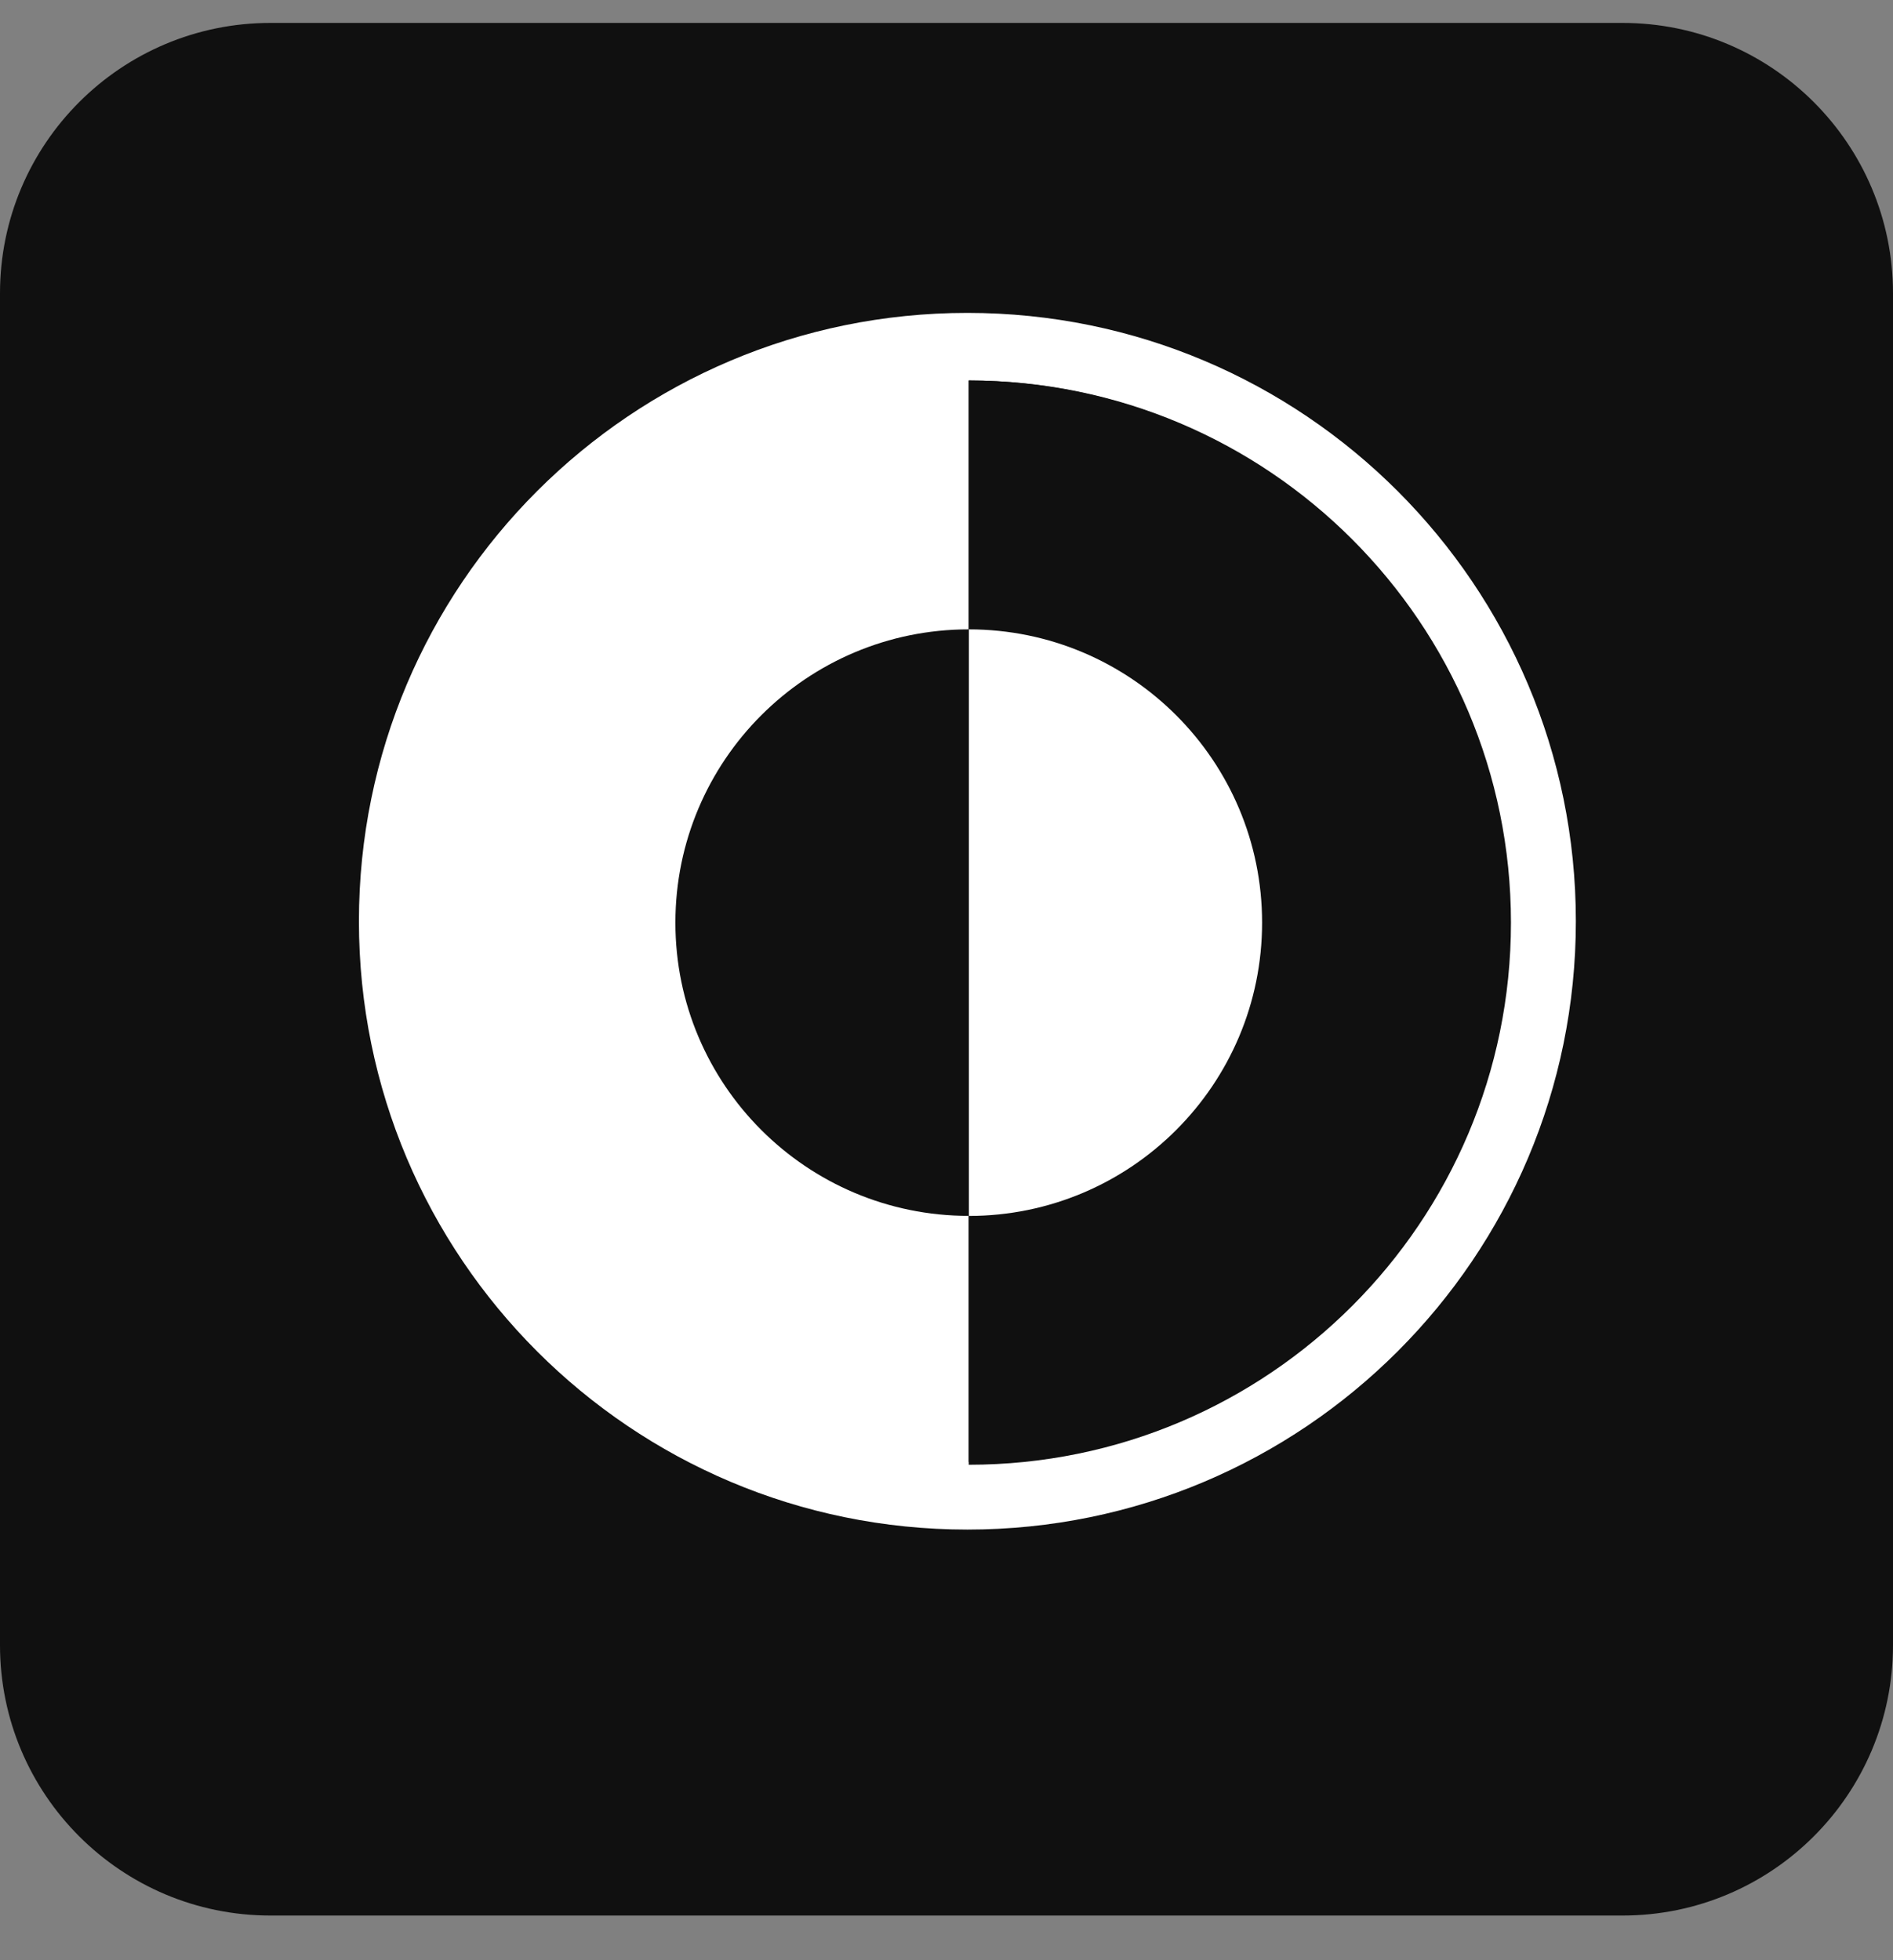
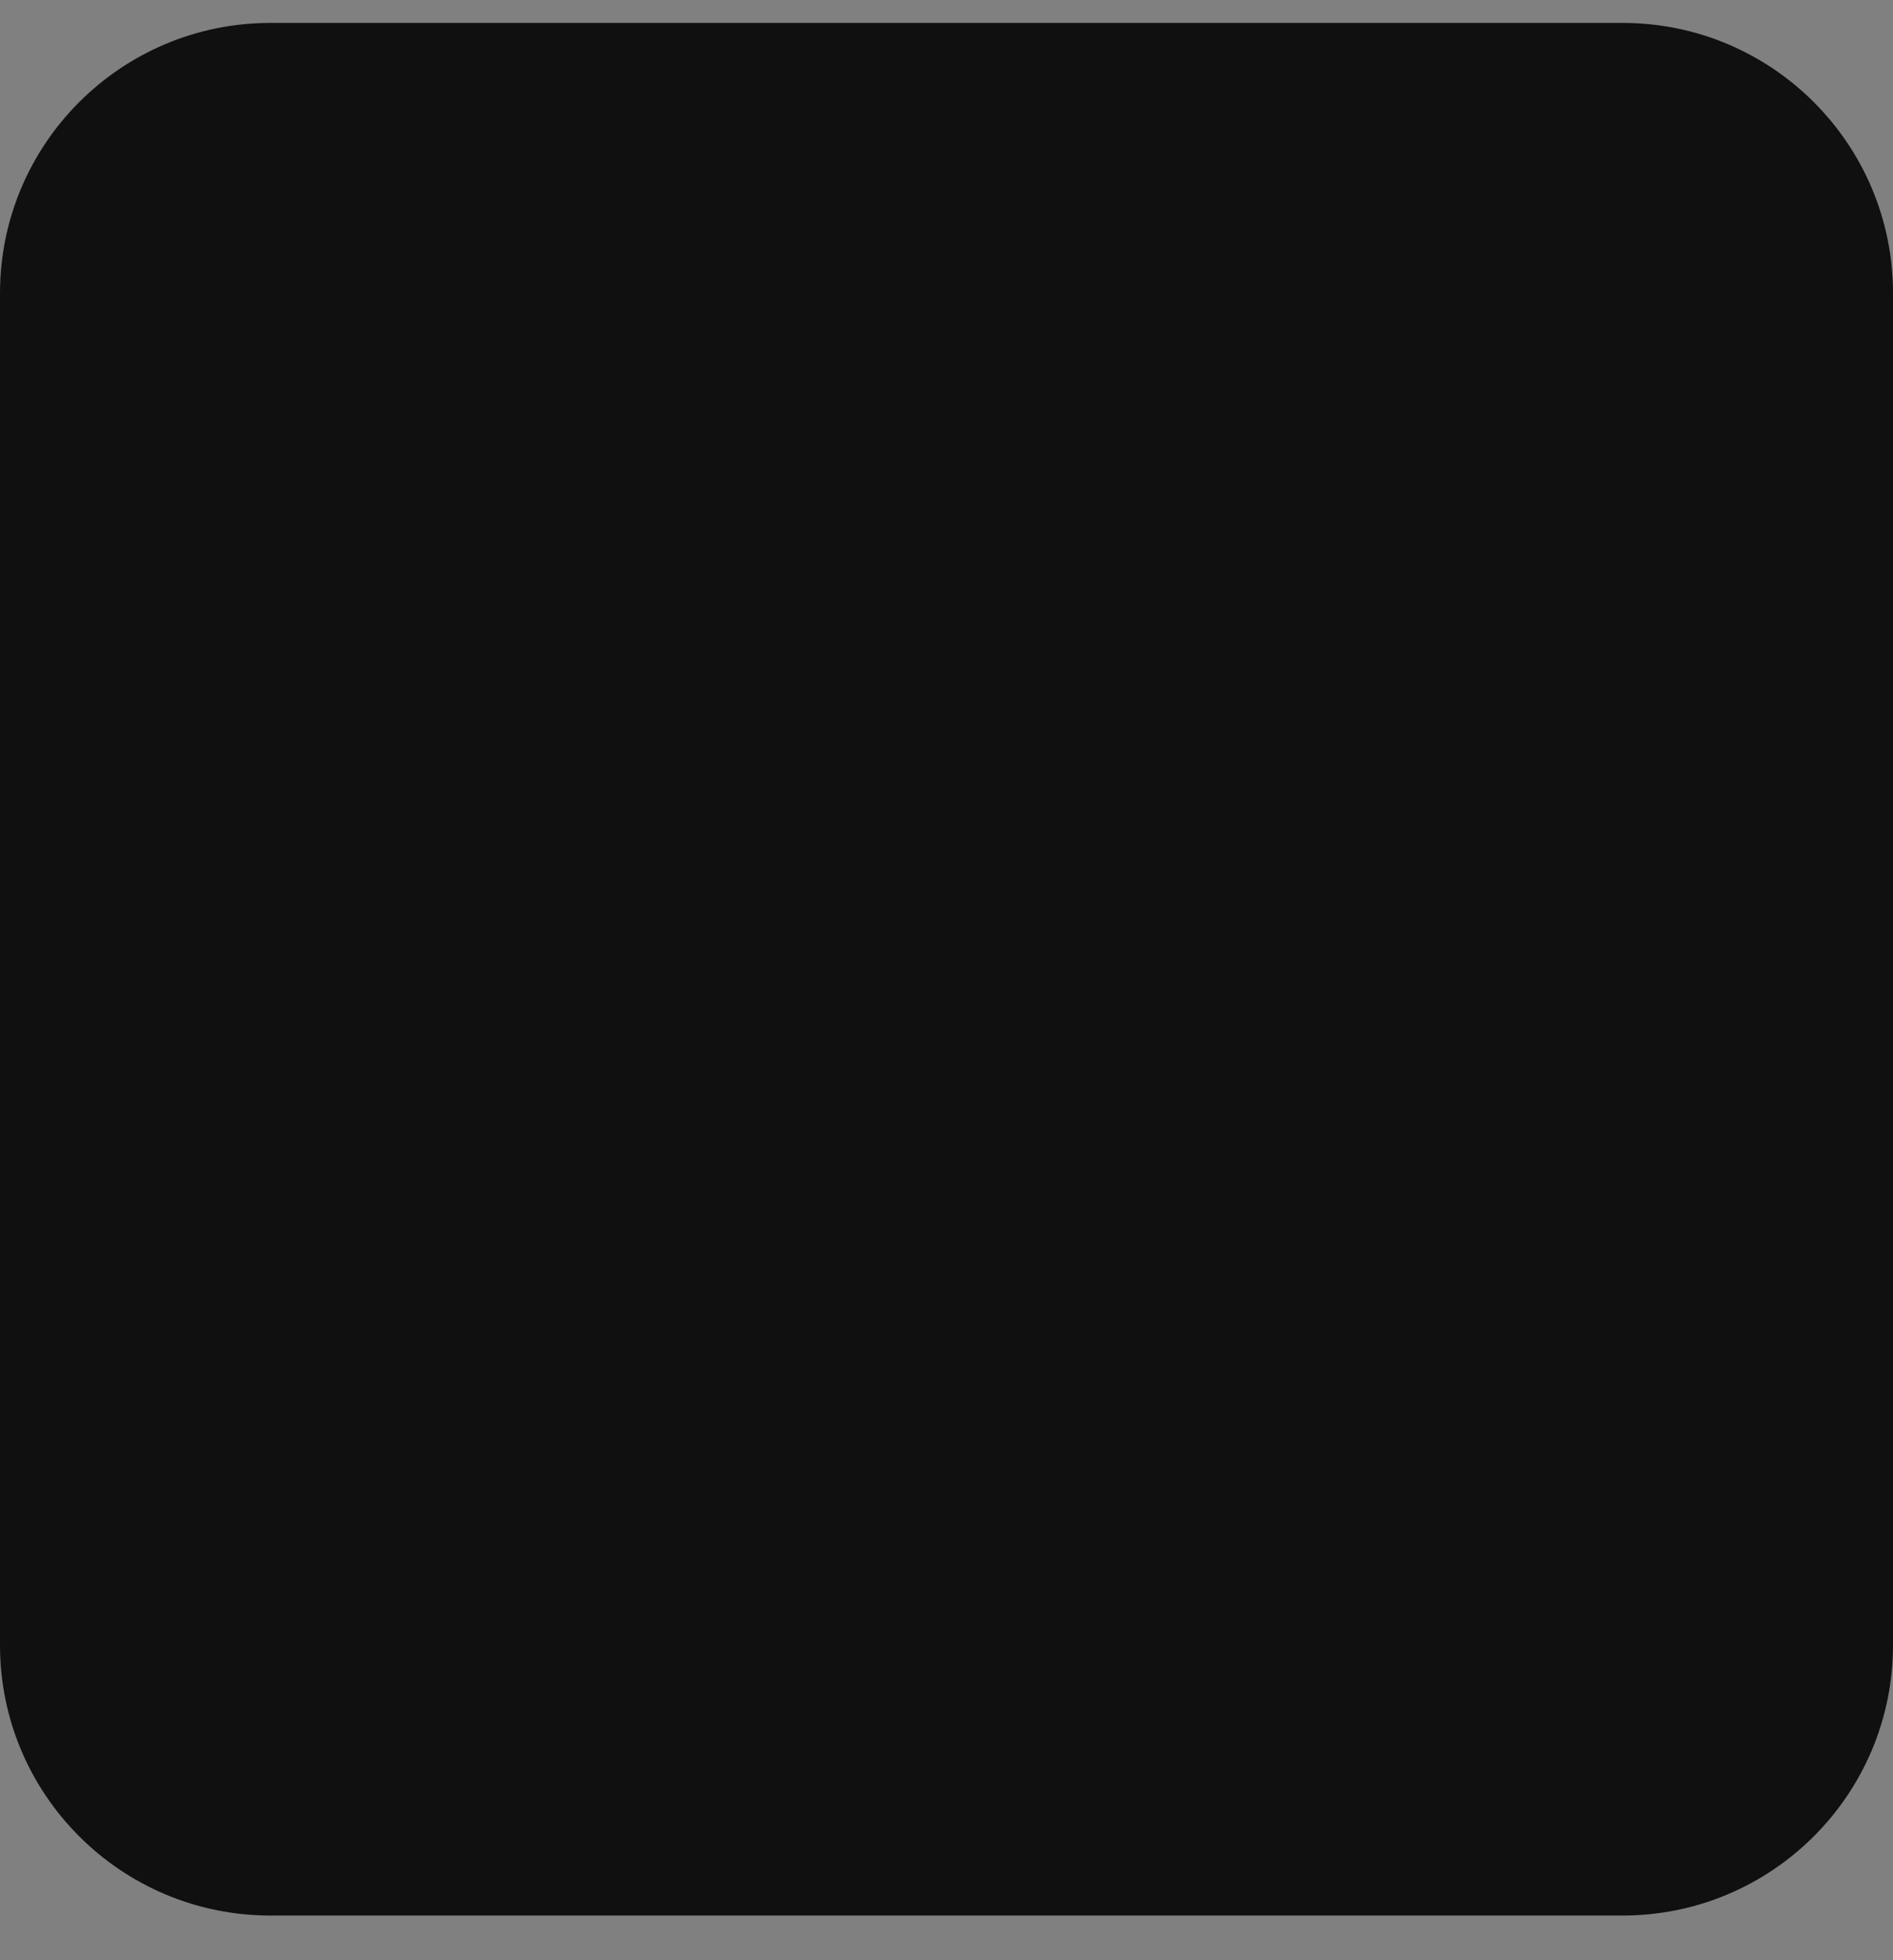
<svg xmlns="http://www.w3.org/2000/svg" width="28" height="29" viewBox="0 0 28 29" fill="none">
  <rect x="0" y="0" width="28" height="29" fill="#808080" stroke="none" />
  <path d="M0 4.339C0 2.13 1.791 0.339 4 0.339H24C26.209 0.339 28 2.13 28 4.339V24.339C28 26.548 26.209 28.339 24 28.339H4C1.791 28.339 0 26.548 0 24.339V4.339Z" fill="#101010" />
-   <path fill-rule="evenodd" clip-rule="evenodd" d="M14.309 22.629C19.279 22.629 23.309 18.6 23.309 13.629C23.309 8.659 19.279 4.629 14.309 4.629C9.338 4.629 5.309 8.659 5.309 13.629C5.309 18.6 9.338 22.629 14.309 22.629ZM14.329 21.629C18.738 21.618 22.309 18.041 22.309 13.629C22.309 9.218 18.738 5.64 14.329 5.629V21.629Z" fill="white" />
  <path d="M22.349 13.65C22.349 9.22 18.758 5.629 14.329 5.629L14.329 21.67C18.758 21.67 22.349 18.079 22.349 13.65Z" fill="#101010" />
-   <path d="M18.668 13.65C18.668 16.046 16.725 17.989 14.329 17.989L14.329 9.311C16.725 9.311 18.668 11.253 18.668 13.65Z" fill="white" />
-   <path d="M9.99 13.65C9.99 11.253 11.932 9.311 14.329 9.311L14.329 17.988C11.932 17.988 9.99 16.046 9.99 13.65Z" fill="#101010" />
+   <path d="M9.99 13.65C9.99 11.253 11.932 9.311 14.329 9.311C11.932 17.988 9.99 16.046 9.99 13.65Z" fill="#101010" />
</svg>